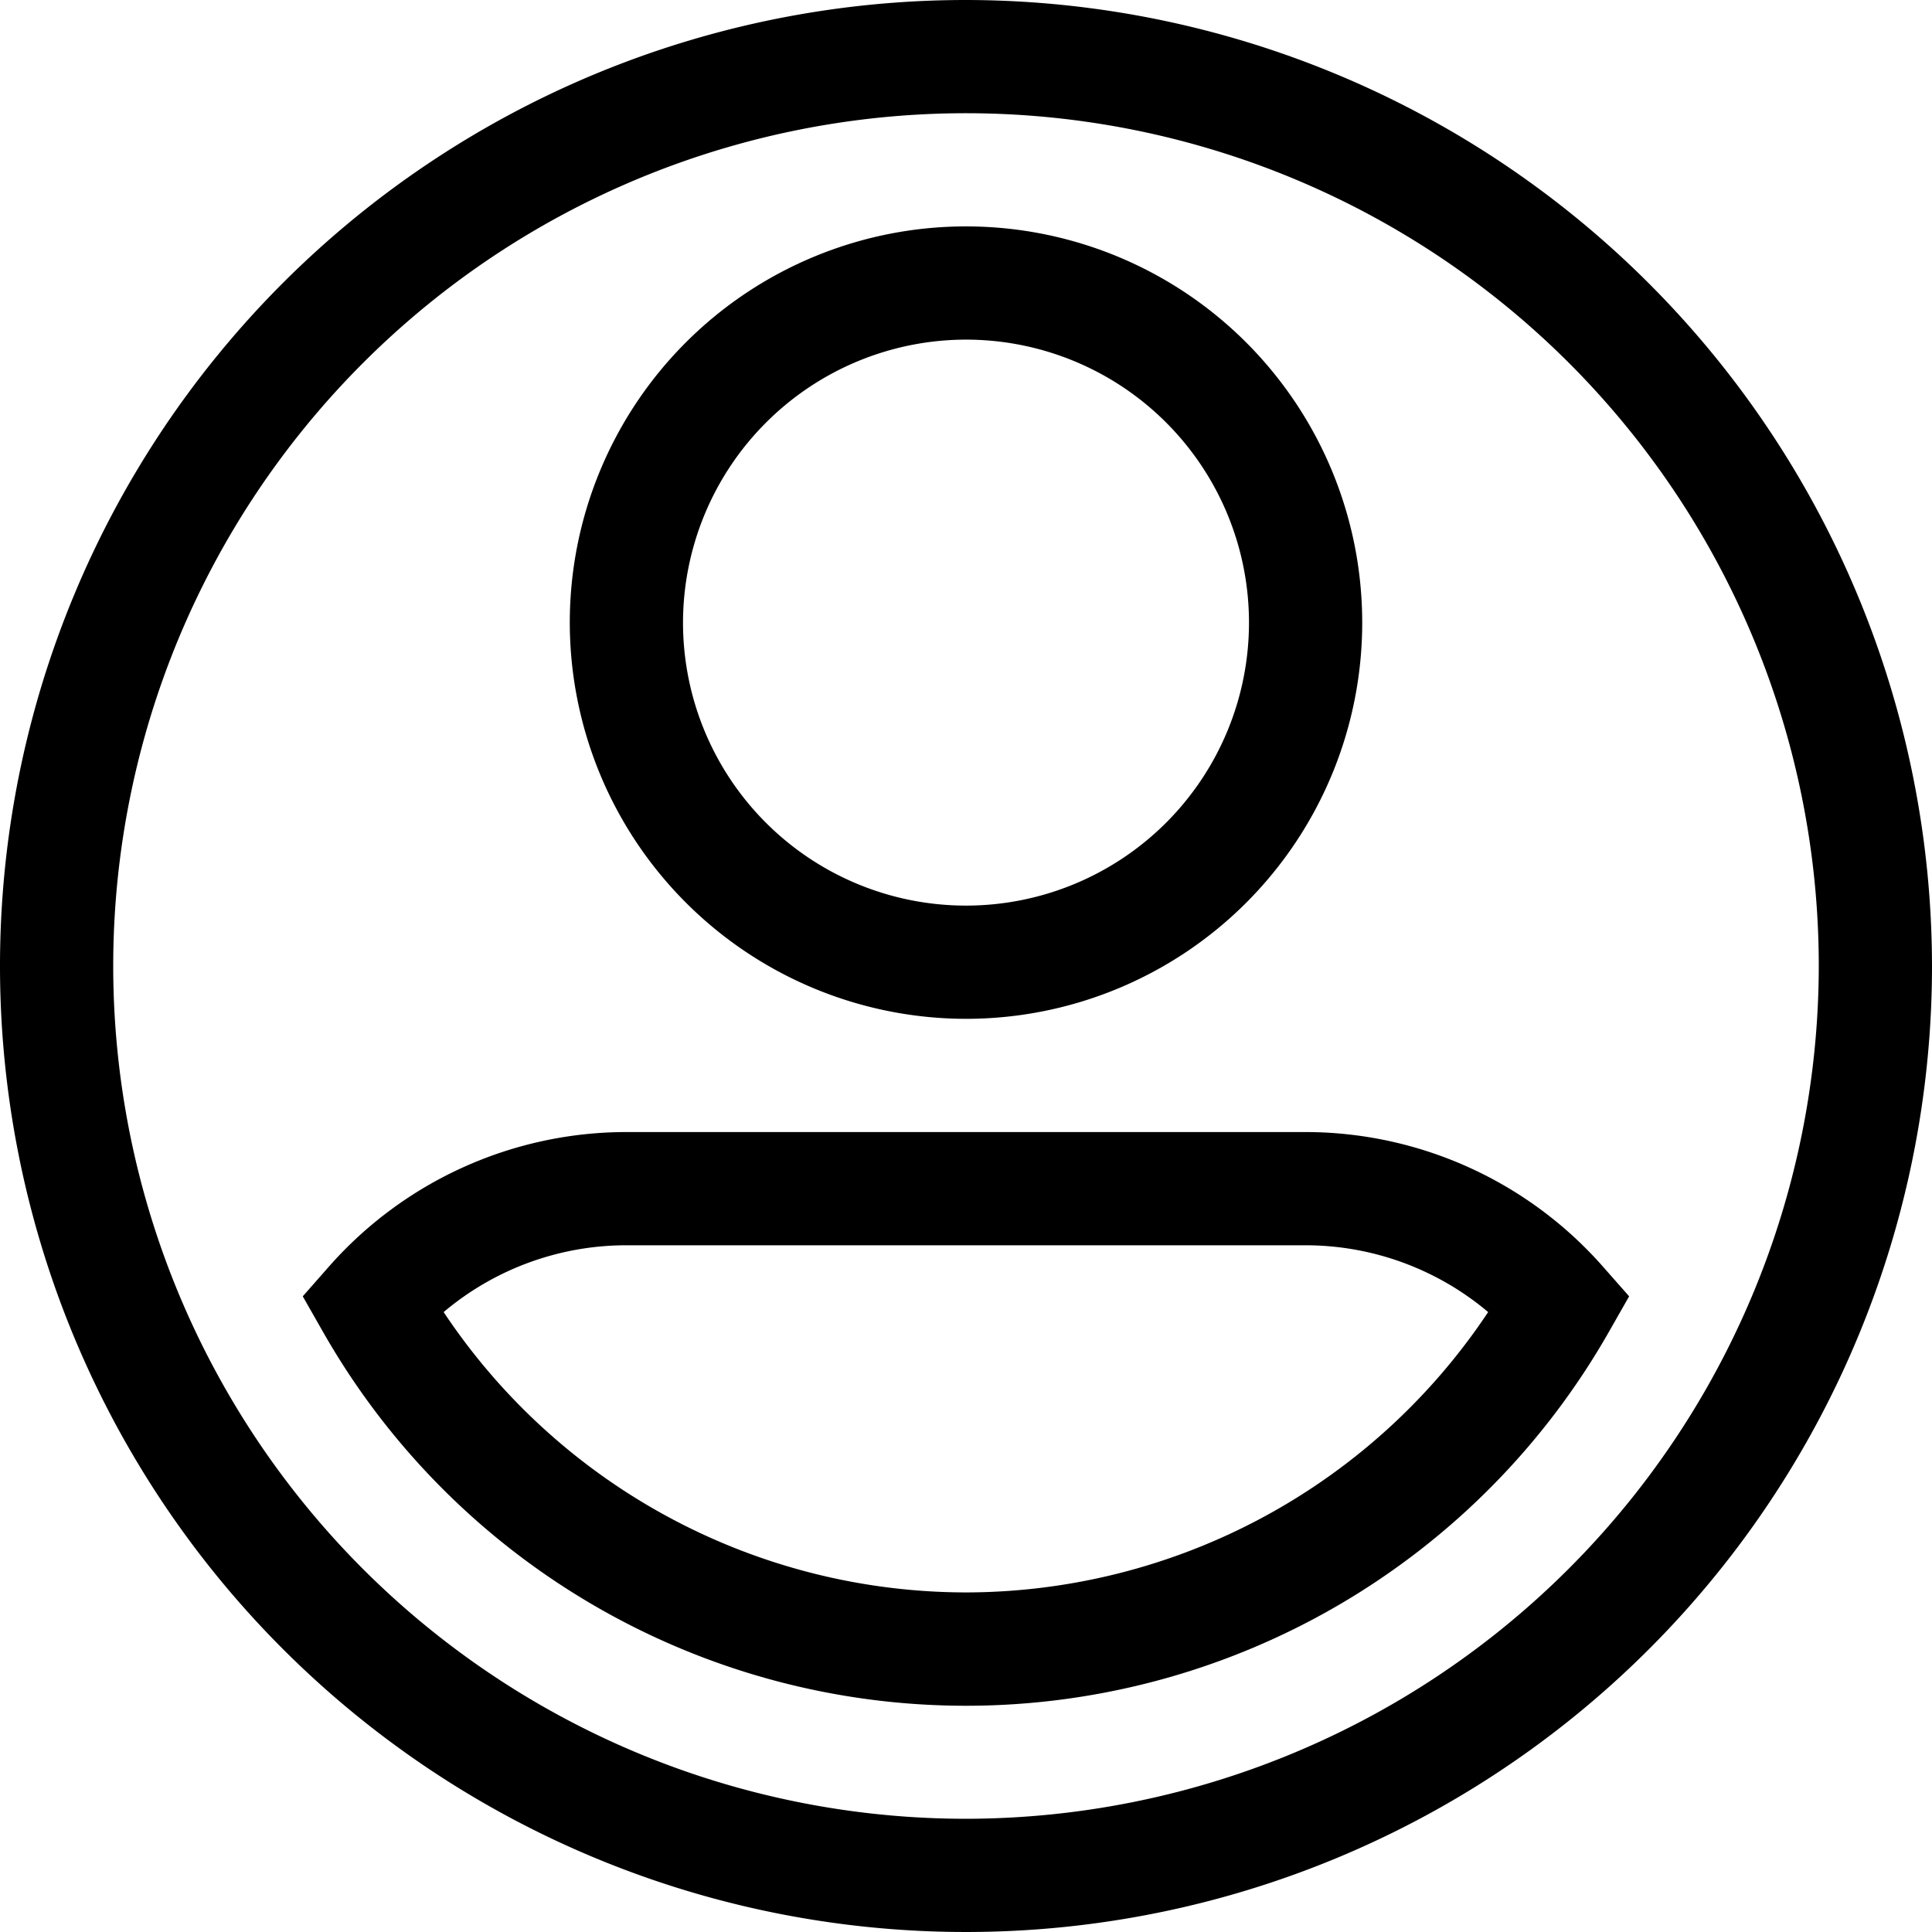
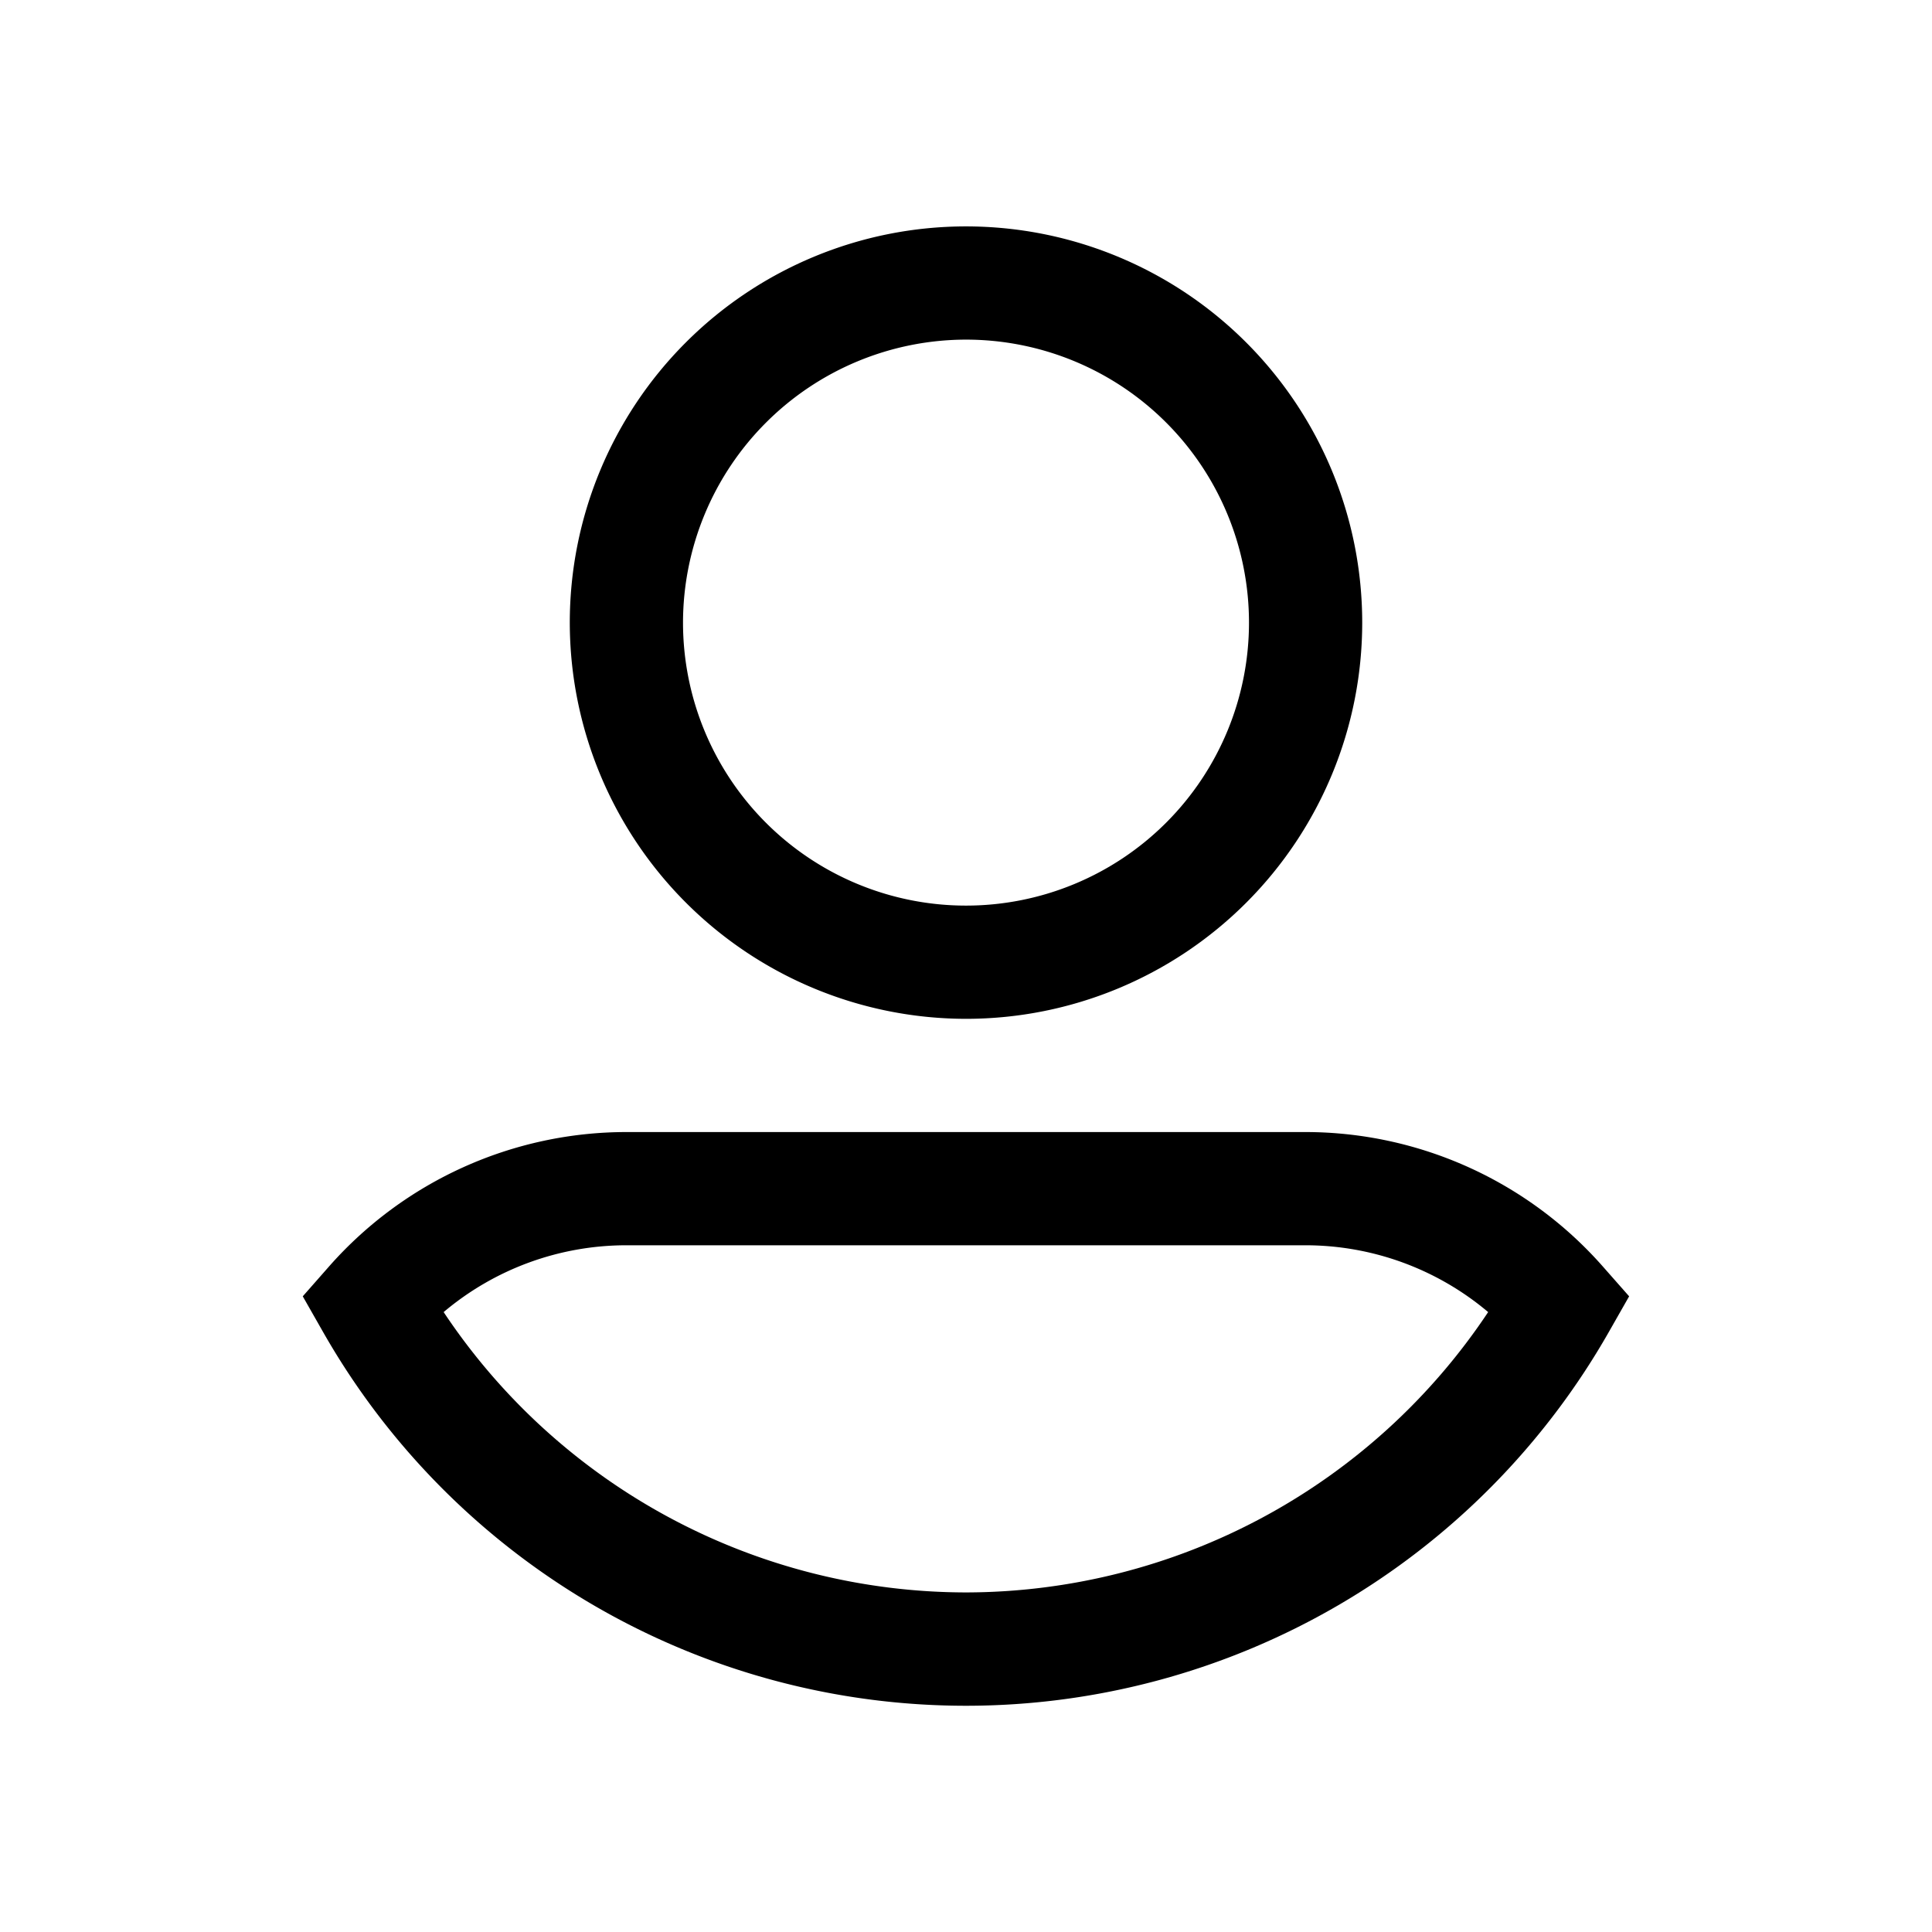
<svg xmlns="http://www.w3.org/2000/svg" width="38" height="38" viewBox="0 0 38 38">
  <g transform="translate(-1470 -69)">
    <g transform="translate(1470 69)">
-       <path d="M19,0A19,19,0,1,0,38,19,19.022,19.022,0,0,0,19,0Zm0,35.773A16.773,16.773,0,1,1,35.773,19,16.792,16.792,0,0,1,19,35.773Z" />
      <path d="M158.793,75.586A7.793,7.793,0,1,0,151,67.793,7.8,7.8,0,0,0,158.793,75.586Zm0-13.359a5.566,5.566,0,1,1-5.566,5.566A5.573,5.573,0,0,1,158.793,62.227Z" transform="translate(-139.793 -55.547)" />
      <path d="M105.8,302.631A7.8,7.8,0,0,0,99.965,300H86.606a7.8,7.8,0,0,0-5.837,2.631l-.528.6.394.692a14.55,14.55,0,0,0,25.3,0l.394-.692Zm-12.517,6.424a12.357,12.357,0,0,1-10.271-5.514,5.571,5.571,0,0,1,3.591-1.314H99.965a5.571,5.571,0,0,1,3.591,1.314A12.357,12.357,0,0,1,93.286,309.055Z" transform="translate(-74.286 -277.734)" />
    </g>
  </g>
</svg>